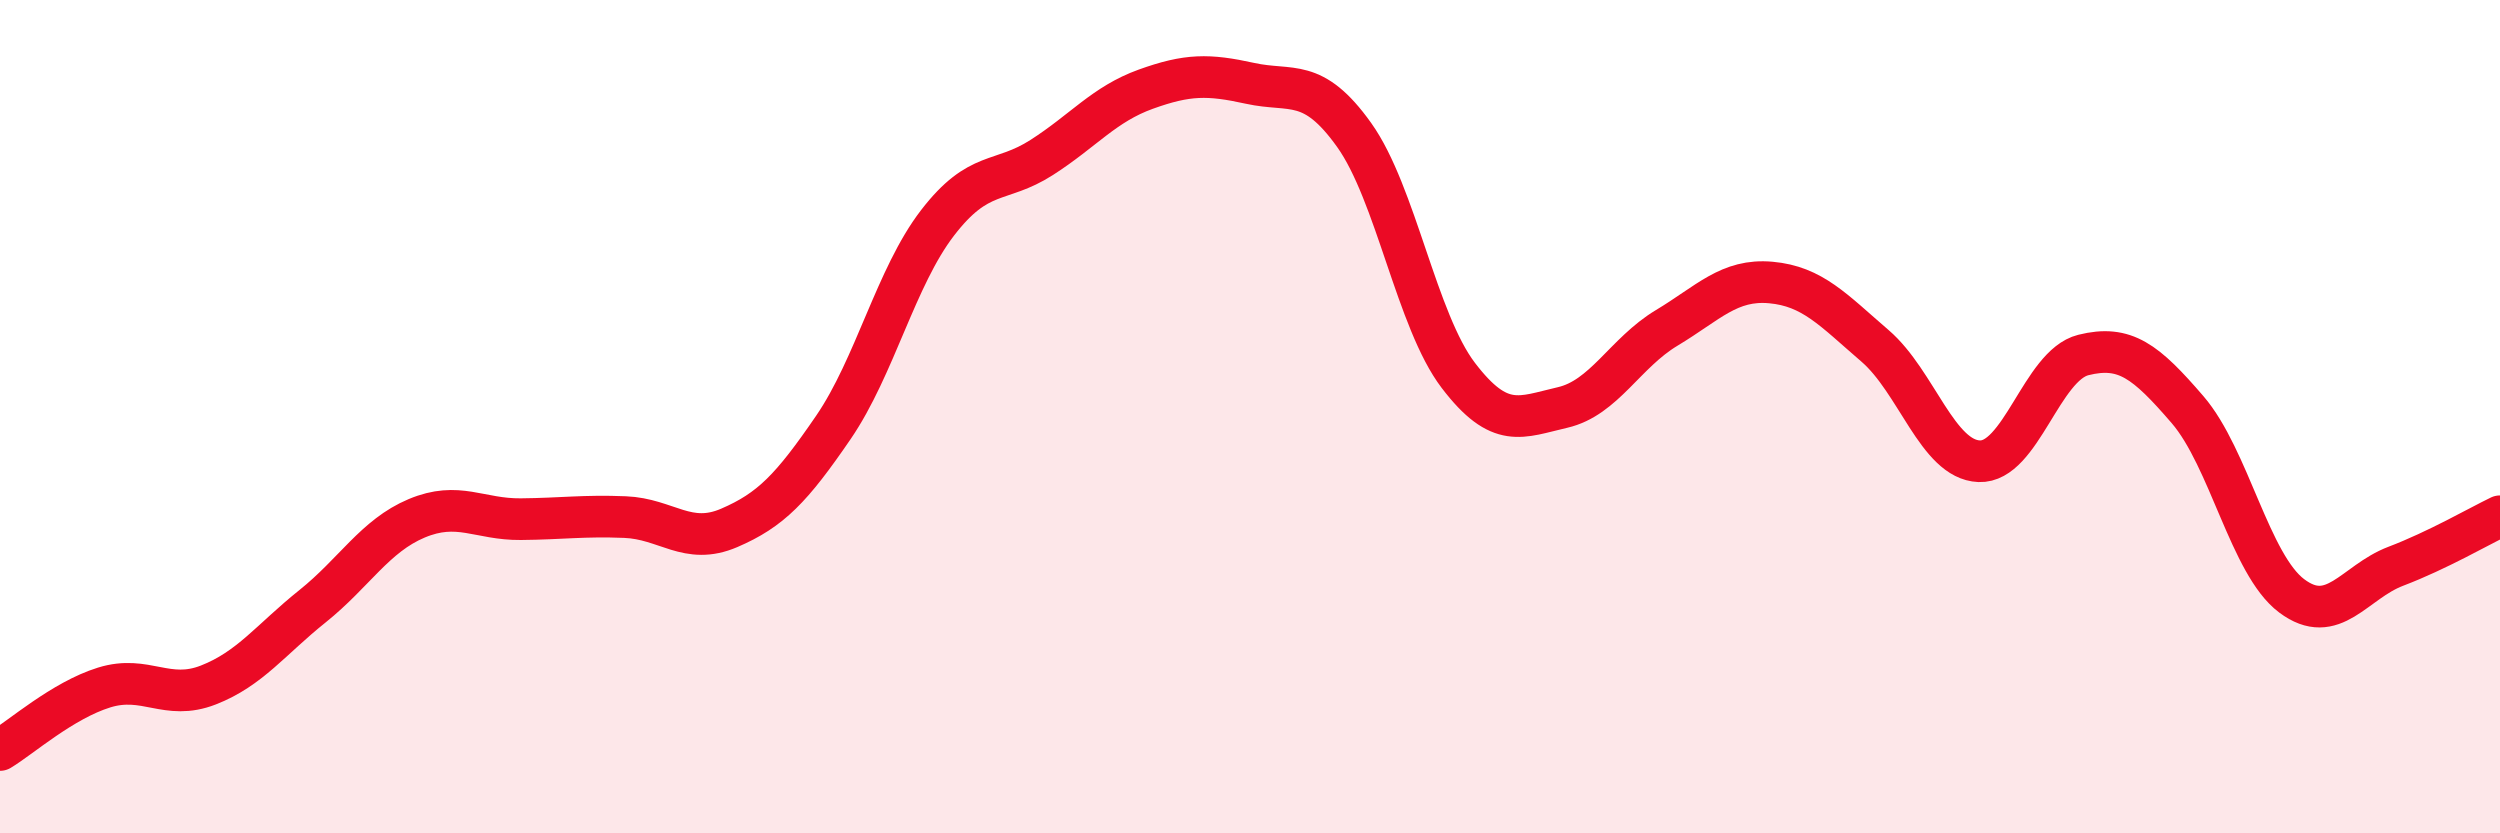
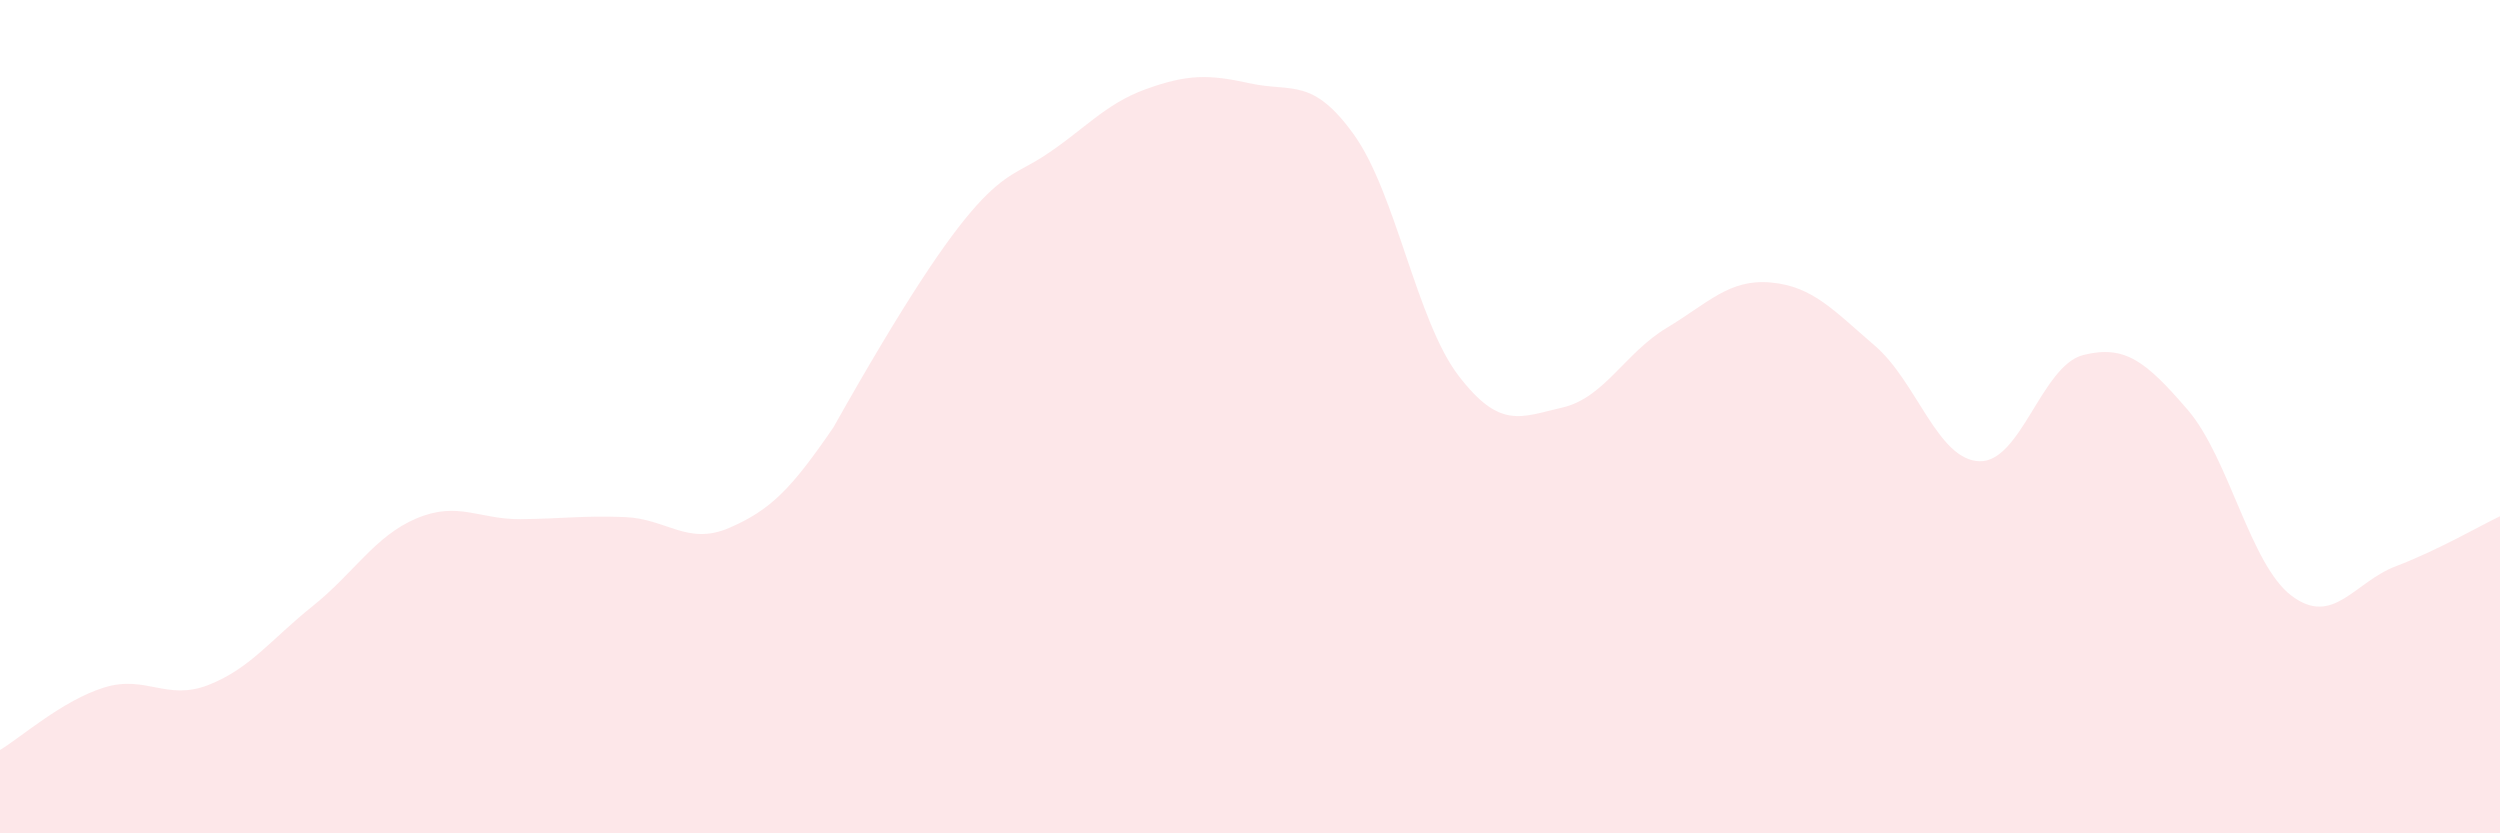
<svg xmlns="http://www.w3.org/2000/svg" width="60" height="20" viewBox="0 0 60 20">
-   <path d="M 0,18 C 0.5,17.7 1.5,16.81 2.5,16.5 C 3.5,16.19 4,16.83 5,16.44 C 6,16.05 6.5,15.35 7.5,14.55 C 8.5,13.75 9,12.86 10,12.44 C 11,12.02 11.5,12.47 12.5,12.46 C 13.5,12.45 14,12.37 15,12.41 C 16,12.45 16.5,13.1 17.5,12.67 C 18.5,12.24 19,11.72 20,10.26 C 21,8.8 21.5,6.65 22.5,5.35 C 23.5,4.05 24,4.42 25,3.78 C 26,3.14 26.5,2.5 27.5,2.14 C 28.5,1.78 29,1.78 30,2 C 31,2.22 31.5,1.84 32.5,3.24 C 33.5,4.64 34,7.7 35,9.01 C 36,10.32 36.5,10.01 37.5,9.78 C 38.5,9.55 39,8.47 40,7.87 C 41,7.27 41.5,6.69 42.5,6.78 C 43.5,6.87 44,7.44 45,8.3 C 46,9.16 46.5,11.03 47.5,11.07 C 48.5,11.11 49,8.77 50,8.52 C 51,8.27 51.5,8.67 52.5,9.83 C 53.5,10.99 54,13.55 55,14.3 C 56,15.05 56.5,13.97 57.5,13.59 C 58.5,13.21 59.5,12.63 60,12.39L60 20L0 20Z" fill="#EB0A25" opacity="0.1" stroke-linecap="round" stroke-linejoin="round" />
-   <path d="M 0,18 C 0.5,17.7 1.5,16.81 2.5,16.5 C 3.5,16.19 4,16.83 5,16.44 C 6,16.05 6.5,15.35 7.5,14.55 C 8.5,13.75 9,12.86 10,12.44 C 11,12.02 11.5,12.47 12.5,12.46 C 13.5,12.45 14,12.37 15,12.41 C 16,12.45 16.5,13.1 17.5,12.67 C 18.5,12.24 19,11.72 20,10.26 C 21,8.8 21.5,6.65 22.5,5.35 C 23.5,4.05 24,4.42 25,3.78 C 26,3.14 26.5,2.5 27.5,2.14 C 28.5,1.78 29,1.78 30,2 C 31,2.22 31.5,1.84 32.5,3.24 C 33.5,4.64 34,7.7 35,9.01 C 36,10.32 36.5,10.01 37.5,9.78 C 38.5,9.55 39,8.47 40,7.87 C 41,7.27 41.5,6.69 42.5,6.78 C 43.5,6.87 44,7.44 45,8.3 C 46,9.16 46.5,11.03 47.5,11.07 C 48.5,11.11 49,8.77 50,8.52 C 51,8.27 51.5,8.67 52.5,9.83 C 53.5,10.99 54,13.55 55,14.3 C 56,15.05 56.5,13.97 57.5,13.59 C 58.5,13.21 59.5,12.63 60,12.39" stroke="#EB0A25" stroke-width="1" fill="none" stroke-linecap="round" stroke-linejoin="round" />
+   <path d="M 0,18 C 0.5,17.7 1.5,16.81 2.5,16.5 C 3.5,16.19 4,16.83 5,16.44 C 6,16.05 6.5,15.35 7.5,14.55 C 8.5,13.75 9,12.86 10,12.44 C 11,12.02 11.5,12.47 12.5,12.46 C 13.5,12.45 14,12.37 15,12.41 C 16,12.45 16.5,13.1 17.5,12.67 C 18.5,12.24 19,11.72 20,10.26 C 23.5,4.05 24,4.42 25,3.78 C 26,3.14 26.5,2.5 27.5,2.14 C 28.5,1.78 29,1.78 30,2 C 31,2.22 31.5,1.84 32.5,3.24 C 33.5,4.64 34,7.7 35,9.01 C 36,10.32 36.5,10.01 37.5,9.78 C 38.5,9.55 39,8.47 40,7.87 C 41,7.27 41.5,6.69 42.5,6.78 C 43.5,6.87 44,7.44 45,8.3 C 46,9.16 46.5,11.03 47.5,11.07 C 48.5,11.11 49,8.77 50,8.52 C 51,8.27 51.5,8.67 52.5,9.83 C 53.5,10.99 54,13.55 55,14.3 C 56,15.05 56.5,13.97 57.5,13.59 C 58.5,13.21 59.5,12.63 60,12.39L60 20L0 20Z" fill="#EB0A25" opacity="0.1" stroke-linecap="round" stroke-linejoin="round" />
</svg>